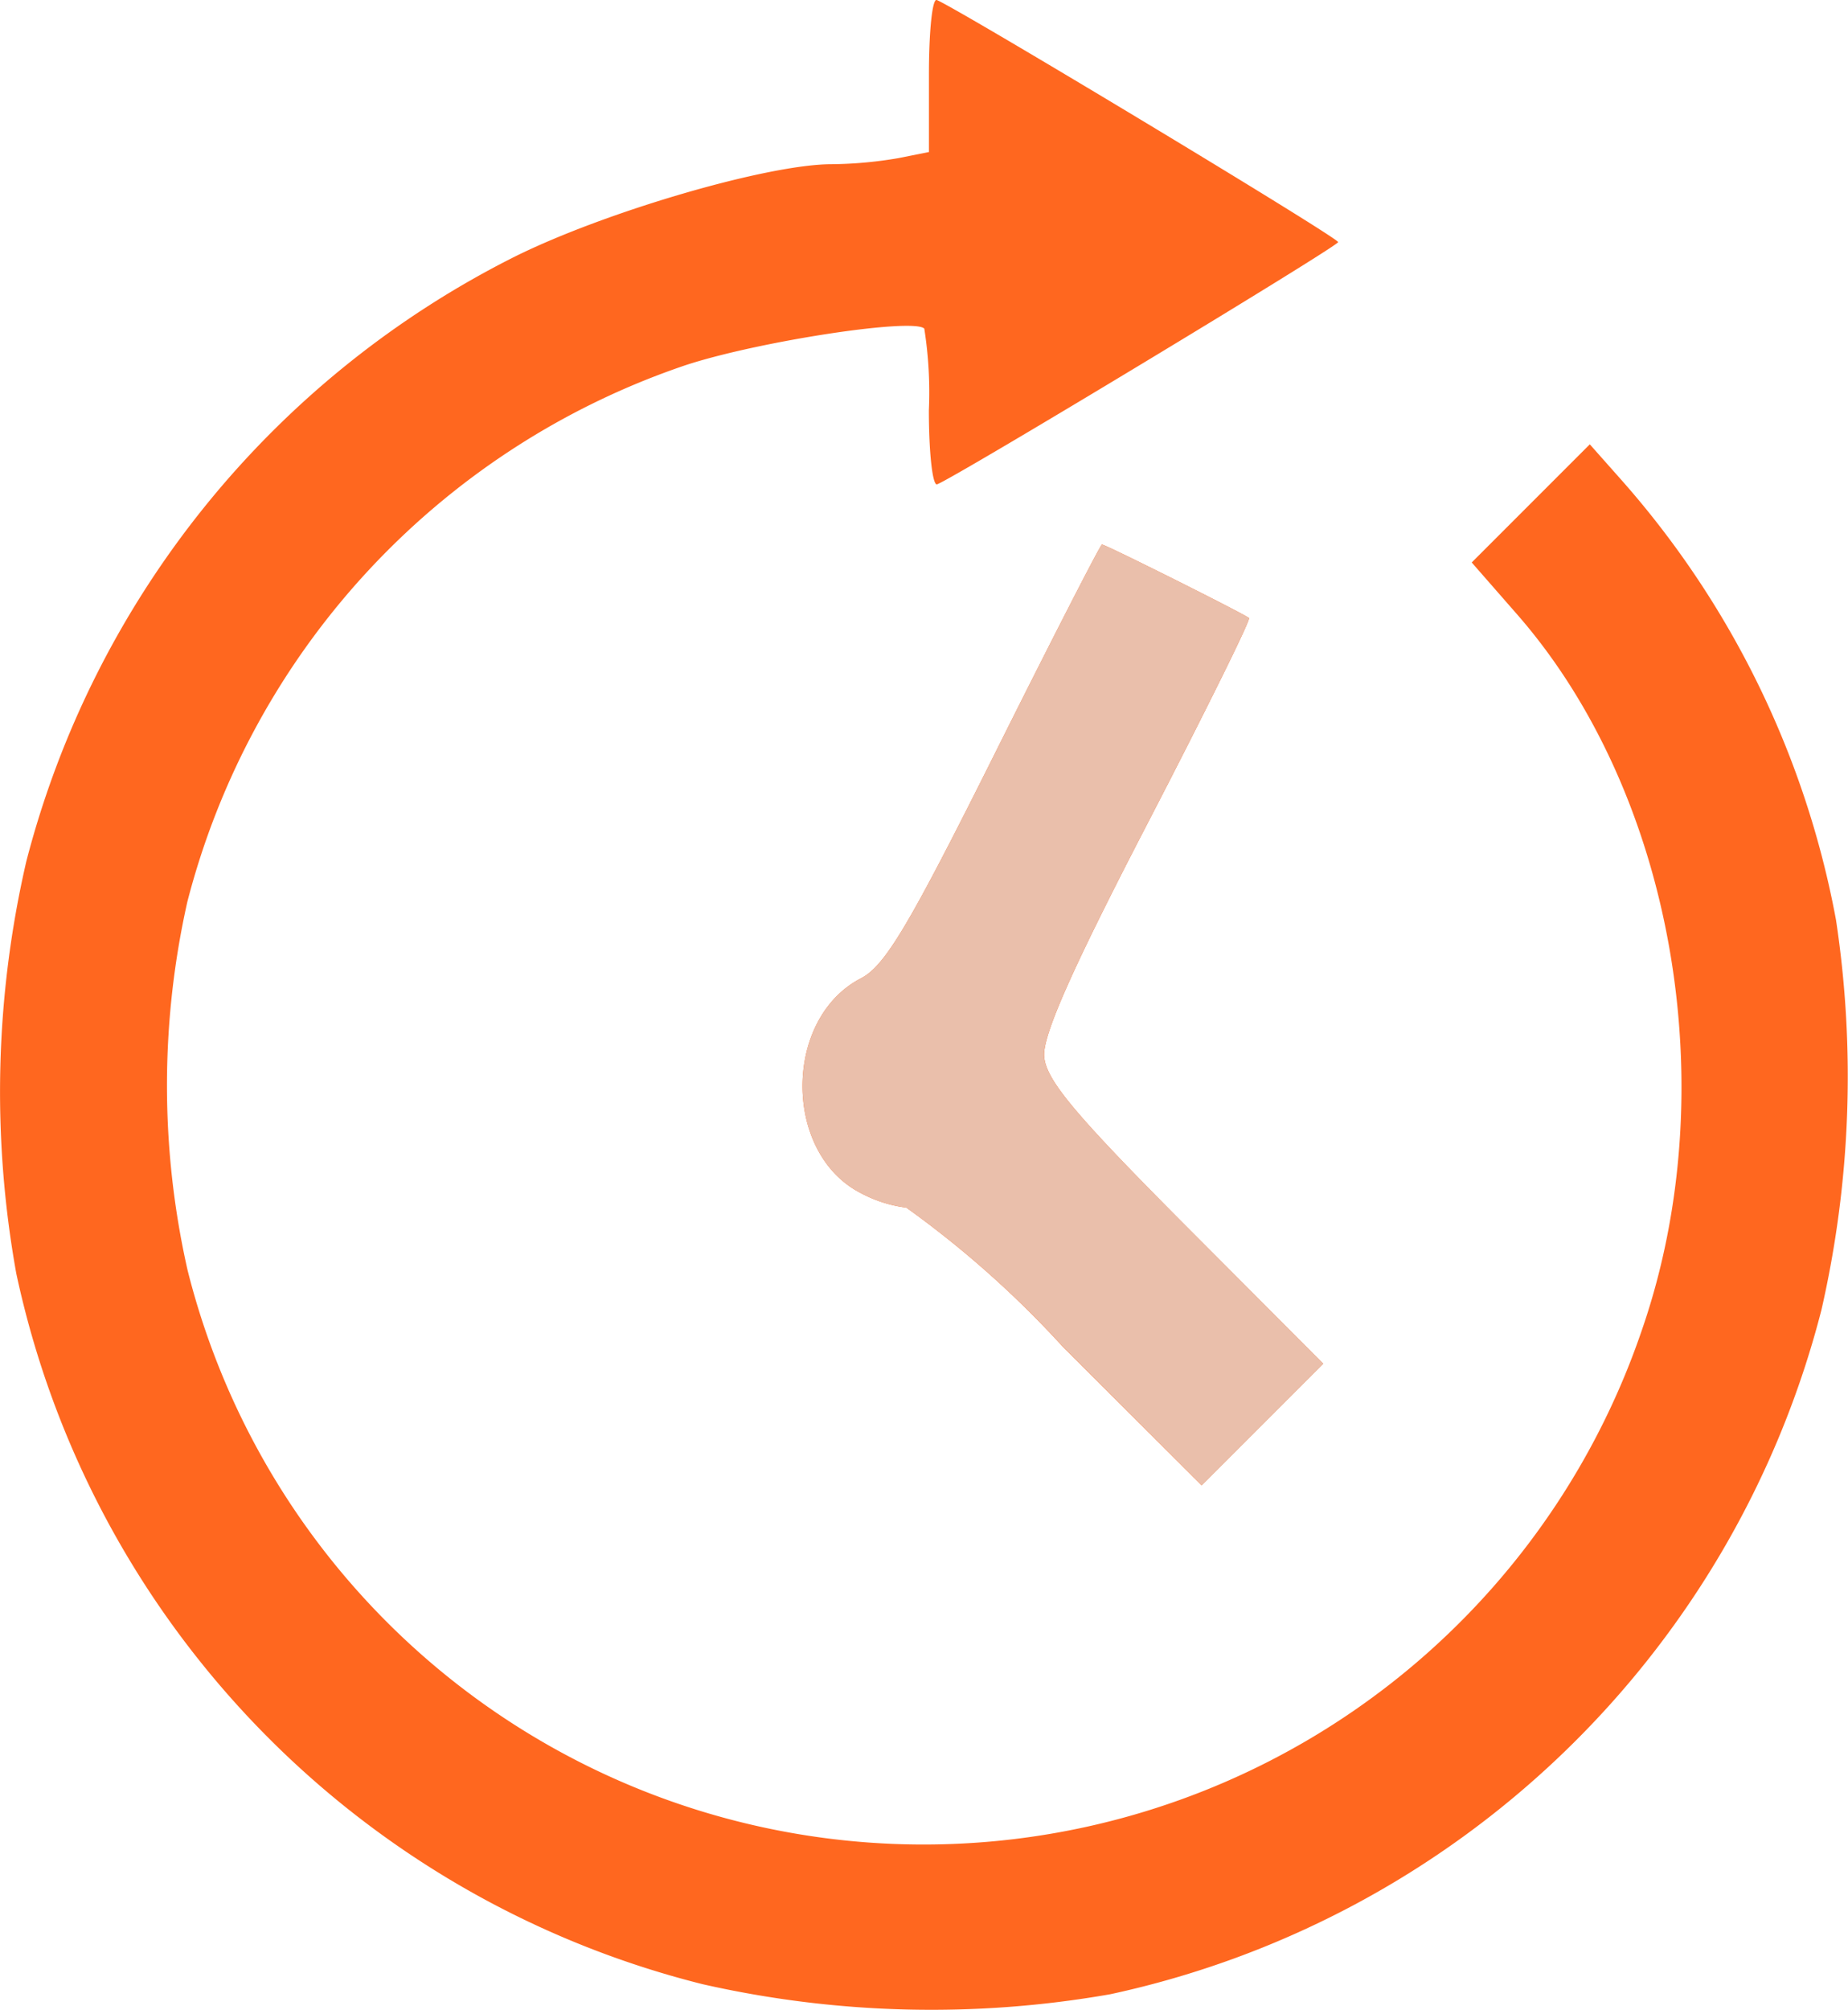
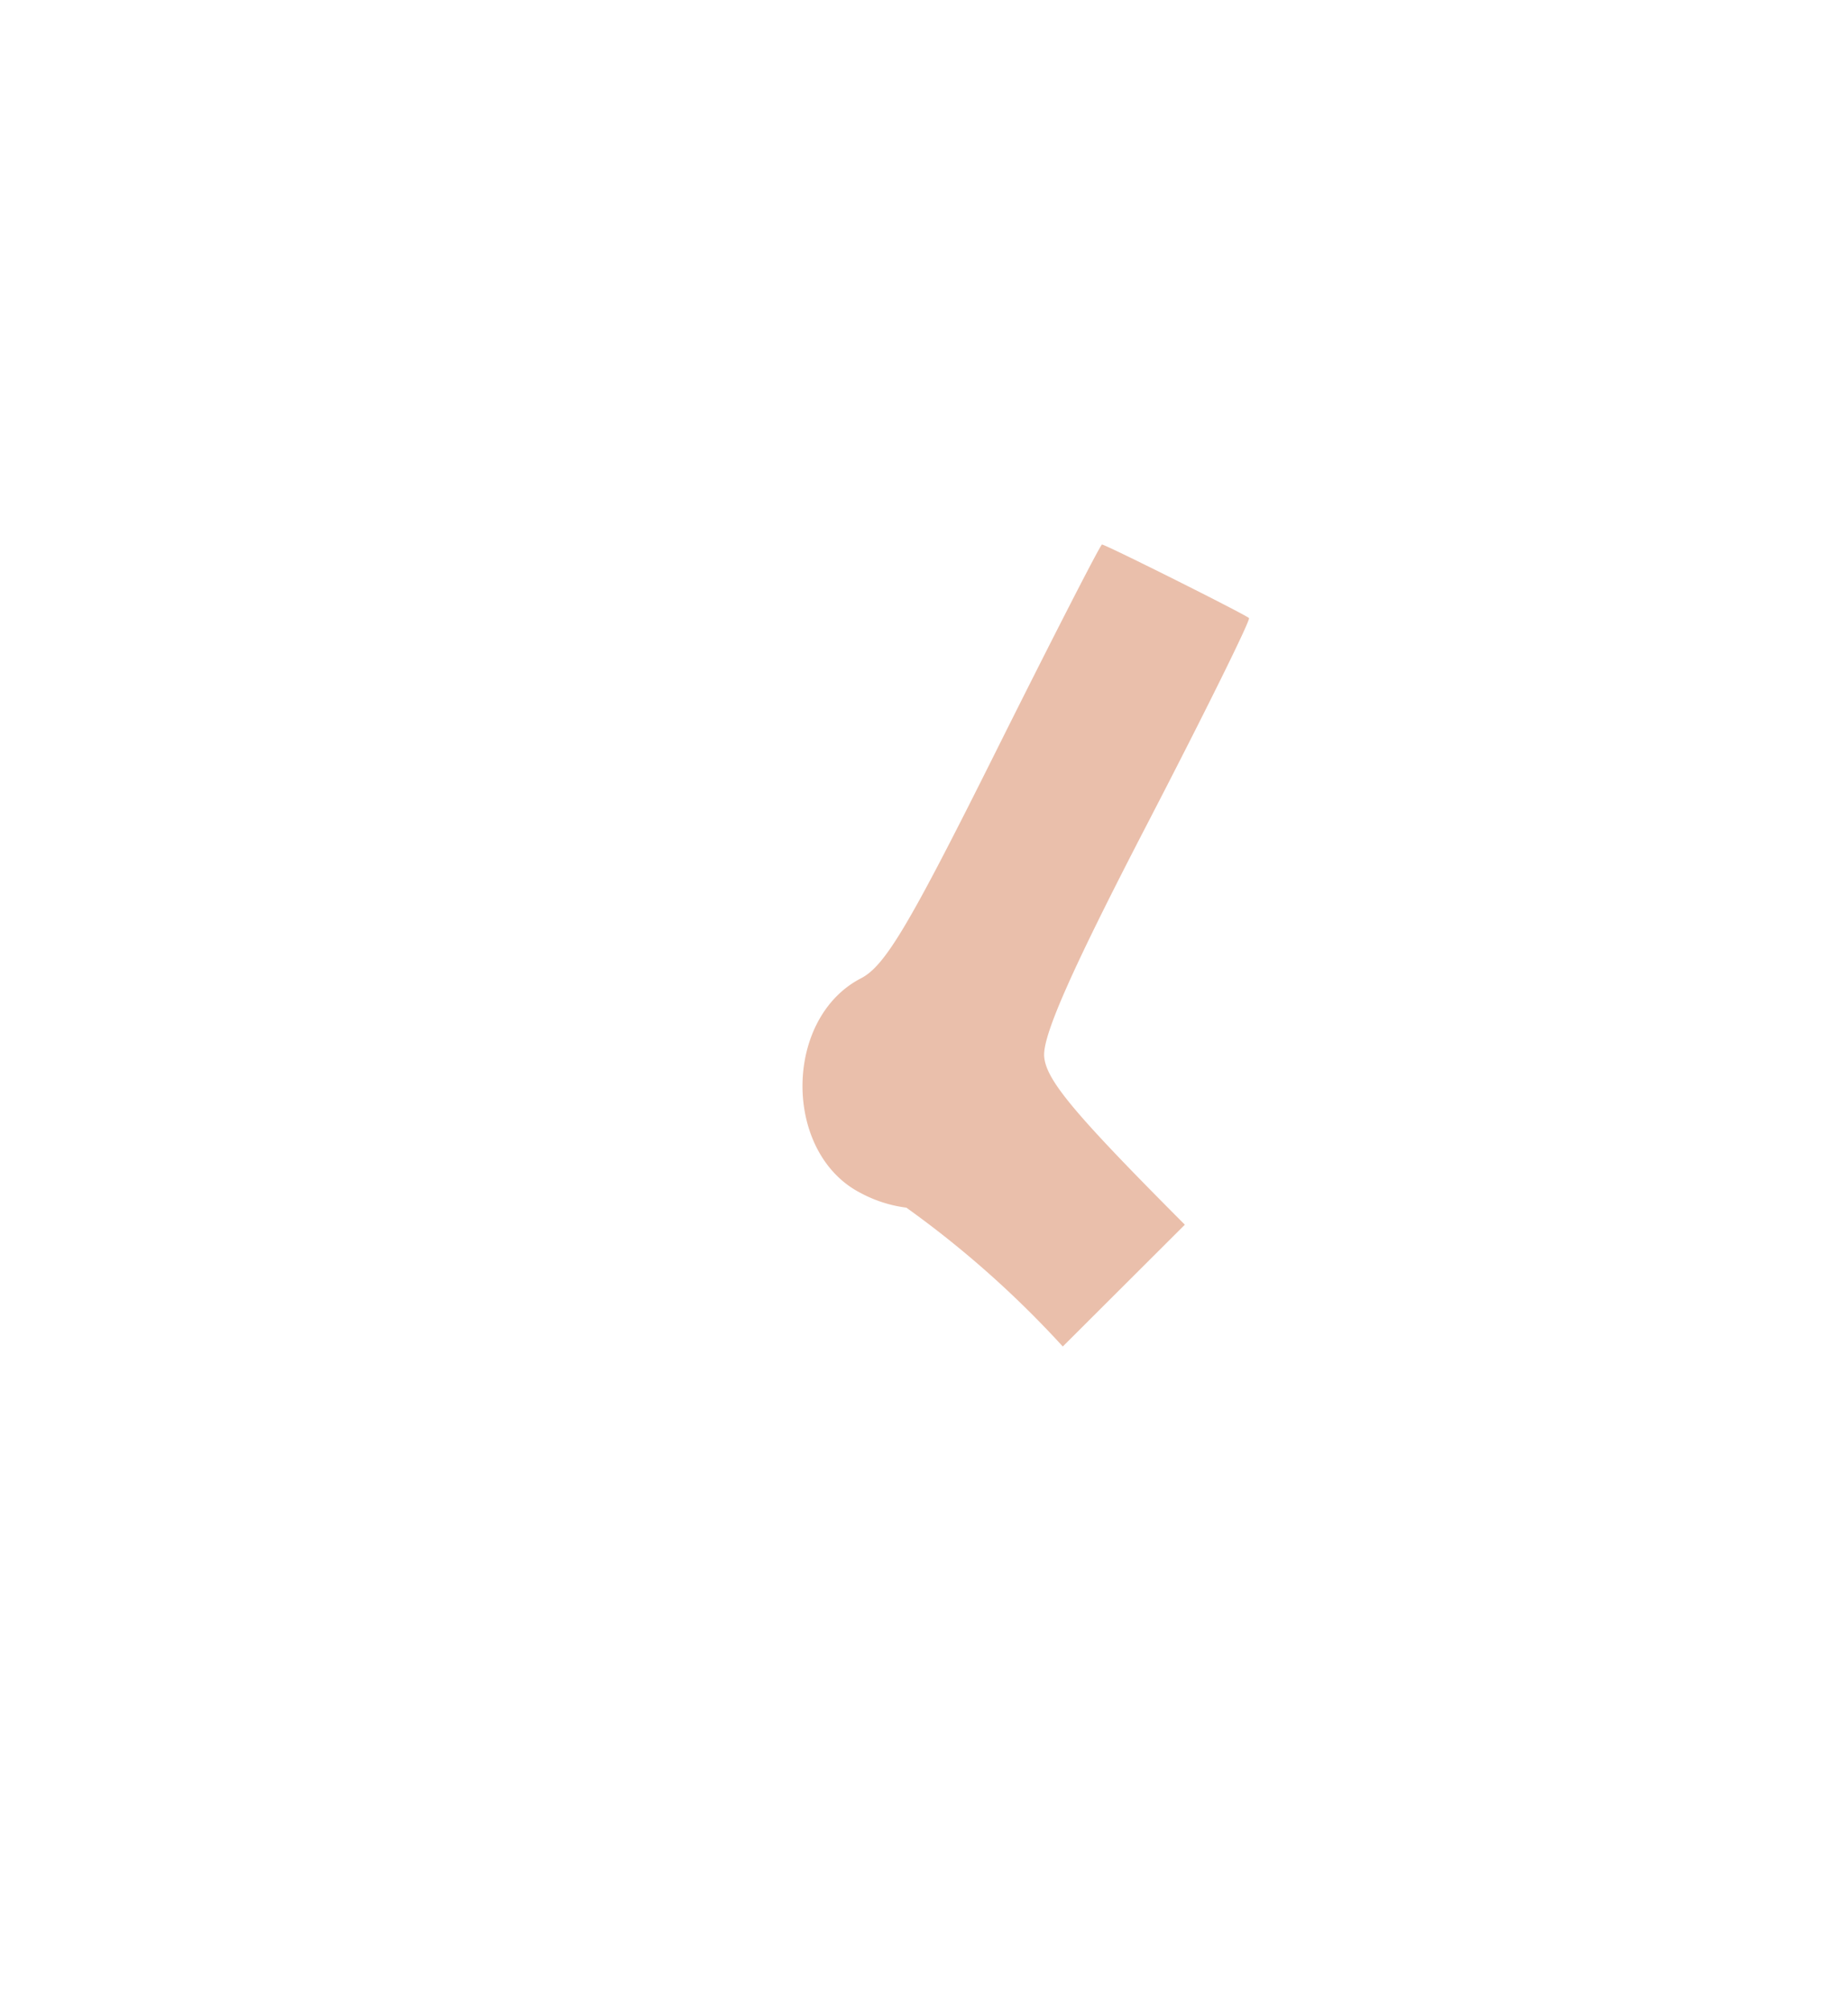
<svg xmlns="http://www.w3.org/2000/svg" width="55.305" height="60.124" viewBox="0 0 55.305 60.124">
  <g id="_1_PROPER_TRACKING" data-name="1_PROPER TRACKING" transform="translate(-37.413 -31.139)">
-     <path id="fut" d="M27.8,2.226V4.548l-.912.182a12.4,12.4,0,0,1-2,.182c-1.91,0-6.764,1.416-9.482,2.765A28.121,28.121,0,0,0,.787,25.77a30.617,30.617,0,0,0-.3,12.323A27.941,27.941,0,0,0,21.028,59.356a30.987,30.987,0,0,0,12.2.3A28.082,28.082,0,0,0,54.509,39.189a31.312,31.312,0,0,0,.437-11.669,27.4,27.4,0,0,0-6.392-13.128l-.976-1.1-1.767,1.767-1.767,1.767,1.356,1.55c4.684,5.354,6.23,14.179,3.746,21.384a22.709,22.709,0,0,1-43.534-1.77,25.063,25.063,0,0,1-.005-11.014A23.005,23.005,0,0,1,20.5,10.93c2.164-.715,6.829-1.43,7.161-1.1a12.235,12.235,0,0,1,.137,2.446c0,1.27.111,2.266.248,2.212.6-.235,11.989-7.113,12-7.245S28.7.273,28.035,0C27.9-.052,27.8.95,27.8,2.226ZM29.769,22.55c-2.568,5.142-3.283,6.342-4,6.714-2.327,1.2-2.34,5.219-.021,6.419a3.946,3.946,0,0,0,1.377.443A29.922,29.922,0,0,1,31.8,40.279l4.161,4.153,1.819-1.819L39.6,40.794l-4.146-4.157C32.142,33.31,31.3,32.3,31.249,31.6c-.046-.628.831-2.606,3.083-6.949,1.731-3.339,3.1-6.112,3.047-6.162-.134-.12-4.292-2.2-4.4-2.2C32.933,16.289,31.489,19.107,29.769,22.55Z" transform="translate(37.413 31.139)" fill="#ff671f" fill-rule="evenodd" />
-     <path id="fut-2" data-name="fut" d="M30.645,23.144c-2.568,5.142-3.283,6.342-4,6.714-2.327,1.2-2.34,5.219-.021,6.419A3.946,3.946,0,0,0,28,36.72a29.922,29.922,0,0,1,4.682,4.154l4.161,4.153,1.819-1.819,1.819-1.819L36.335,37.23c-3.317-3.326-4.159-4.333-4.21-5.036-.046-.628.831-2.606,3.083-6.949,1.731-3.339,3.1-6.112,3.047-6.162-.134-.12-4.292-2.2-4.4-2.2C33.809,16.883,32.364,19.7,30.645,23.144Z" transform="translate(36.537 30.545)" fill="#eabfab" fill-rule="evenodd" />
+     <path id="fut-2" data-name="fut" d="M30.645,23.144c-2.568,5.142-3.283,6.342-4,6.714-2.327,1.2-2.34,5.219-.021,6.419A3.946,3.946,0,0,0,28,36.72a29.922,29.922,0,0,1,4.682,4.154L36.335,37.23c-3.317-3.326-4.159-4.333-4.21-5.036-.046-.628.831-2.606,3.083-6.949,1.731-3.339,3.1-6.112,3.047-6.162-.134-.12-4.292-2.2-4.4-2.2C33.809,16.883,32.364,19.7,30.645,23.144Z" transform="translate(36.537 30.545)" fill="#eabfab" fill-rule="evenodd" />
  </g>
</svg>